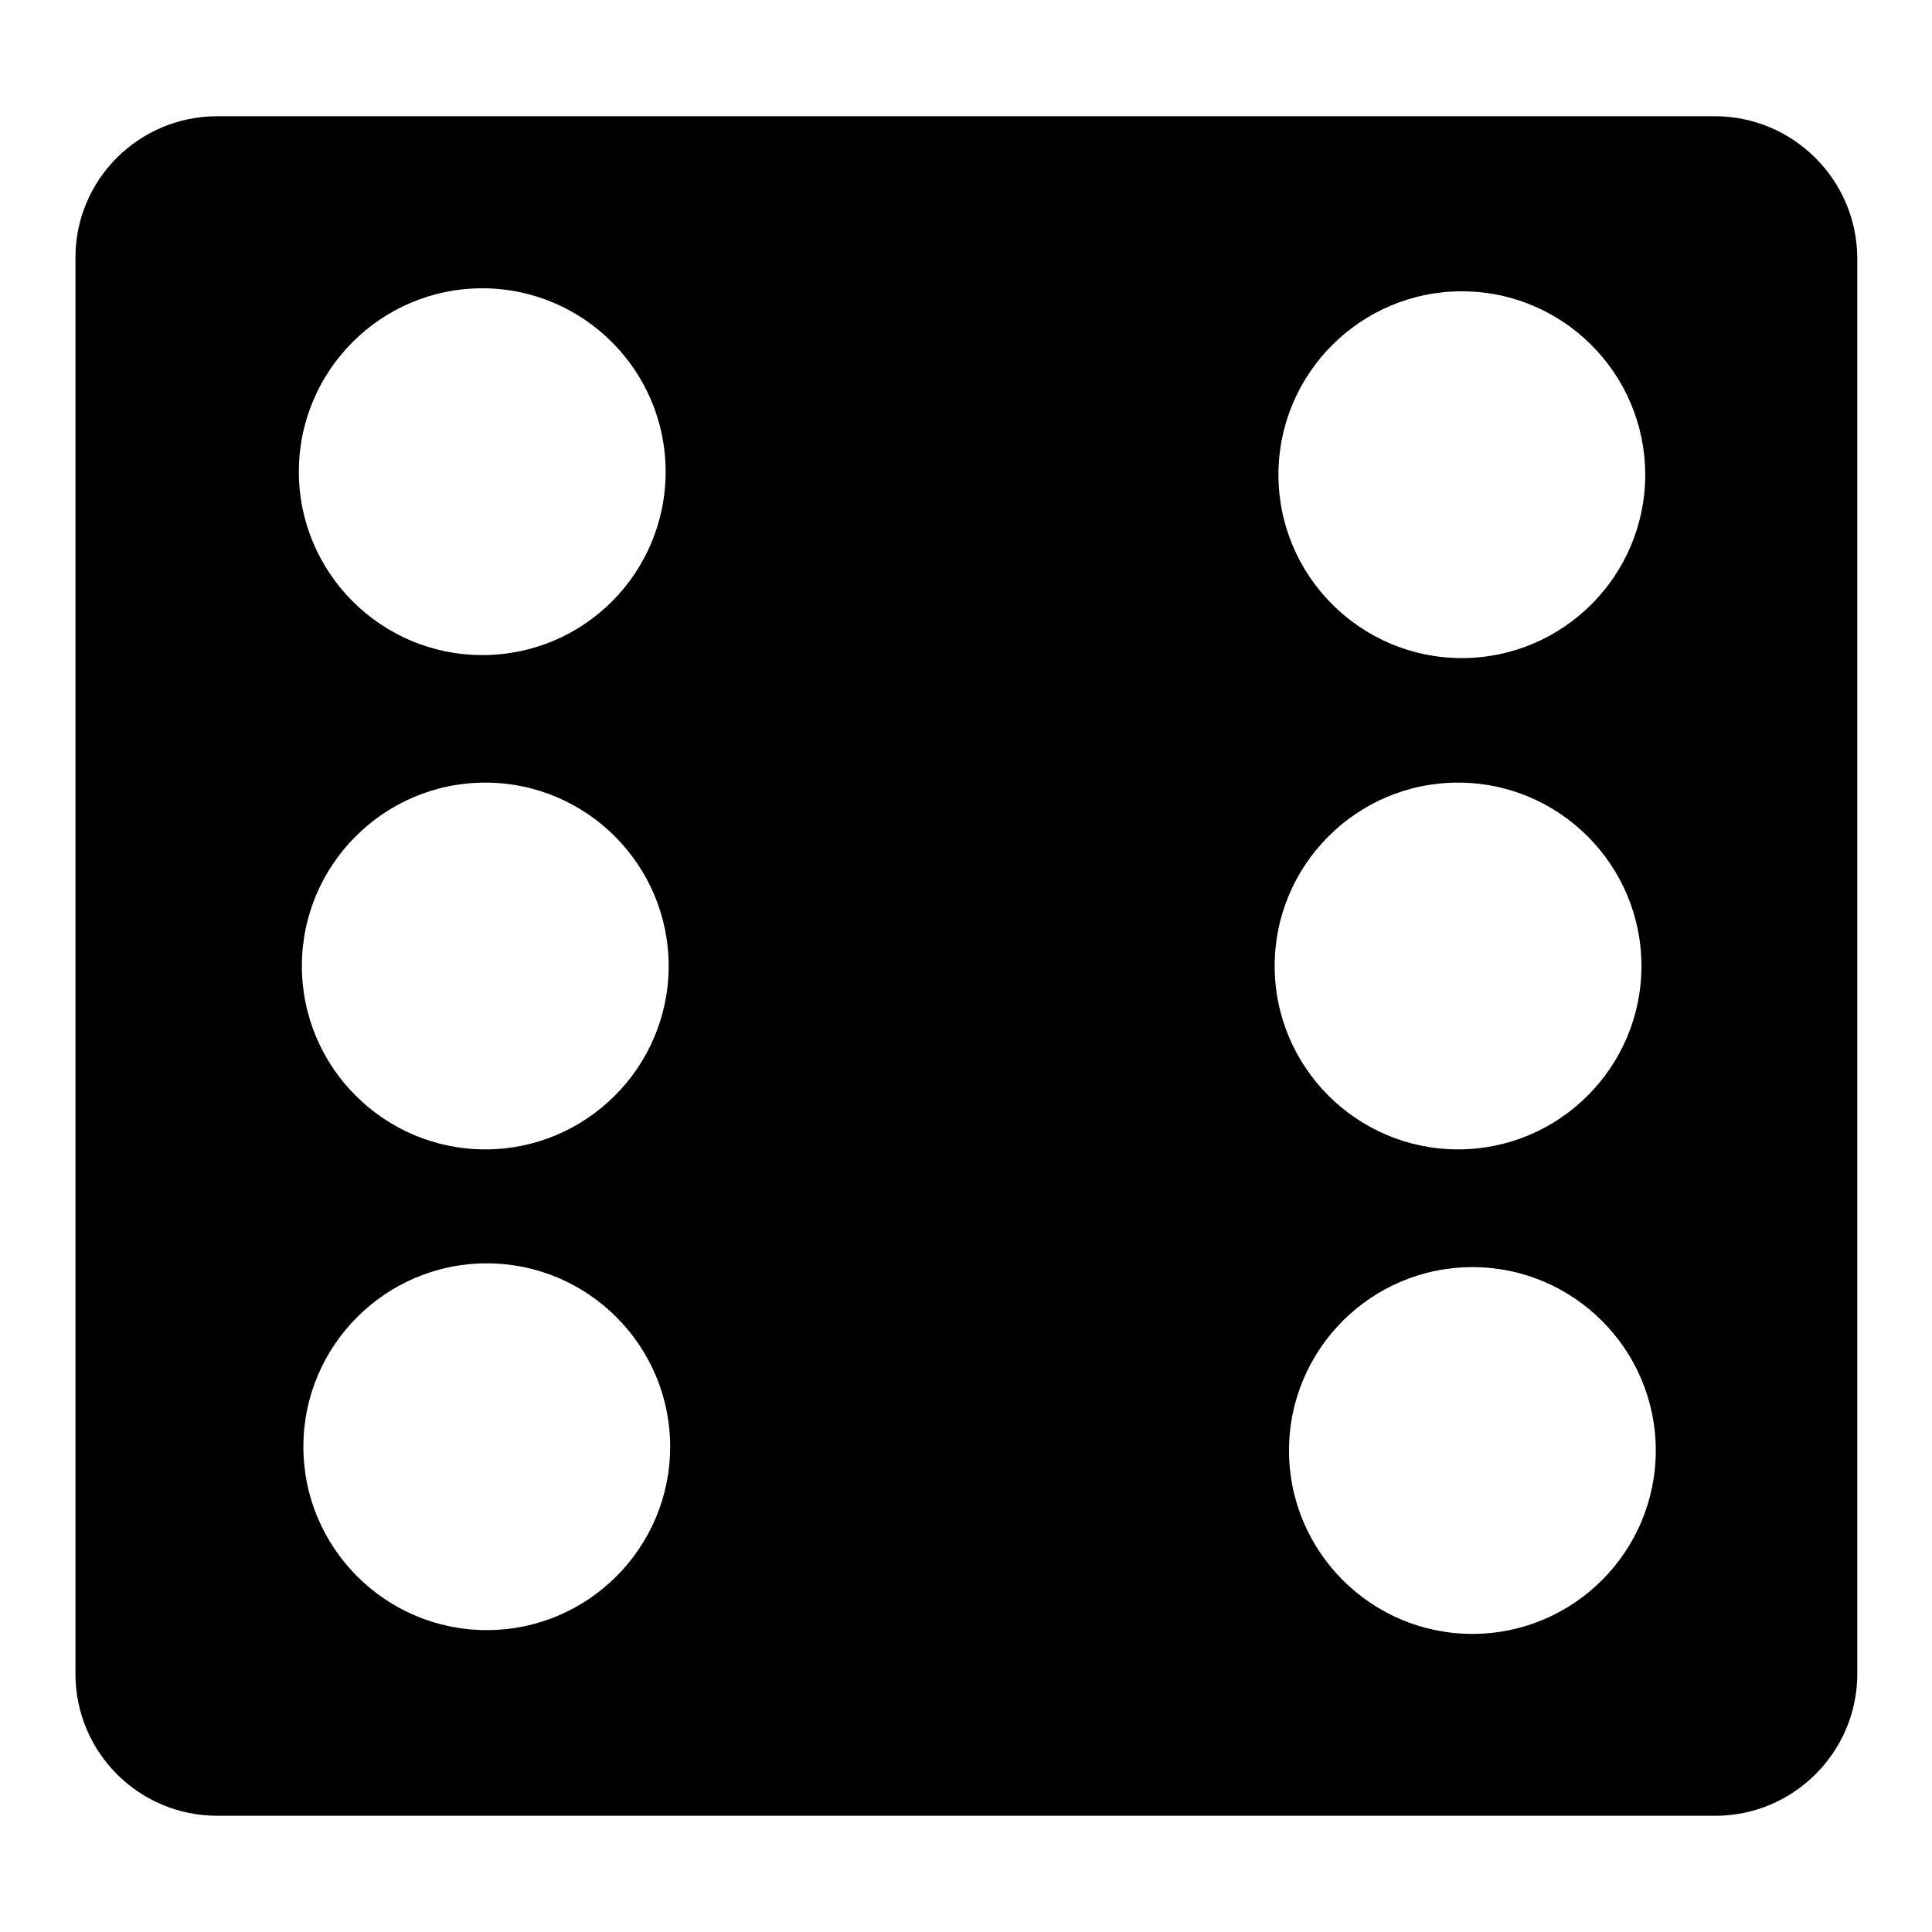
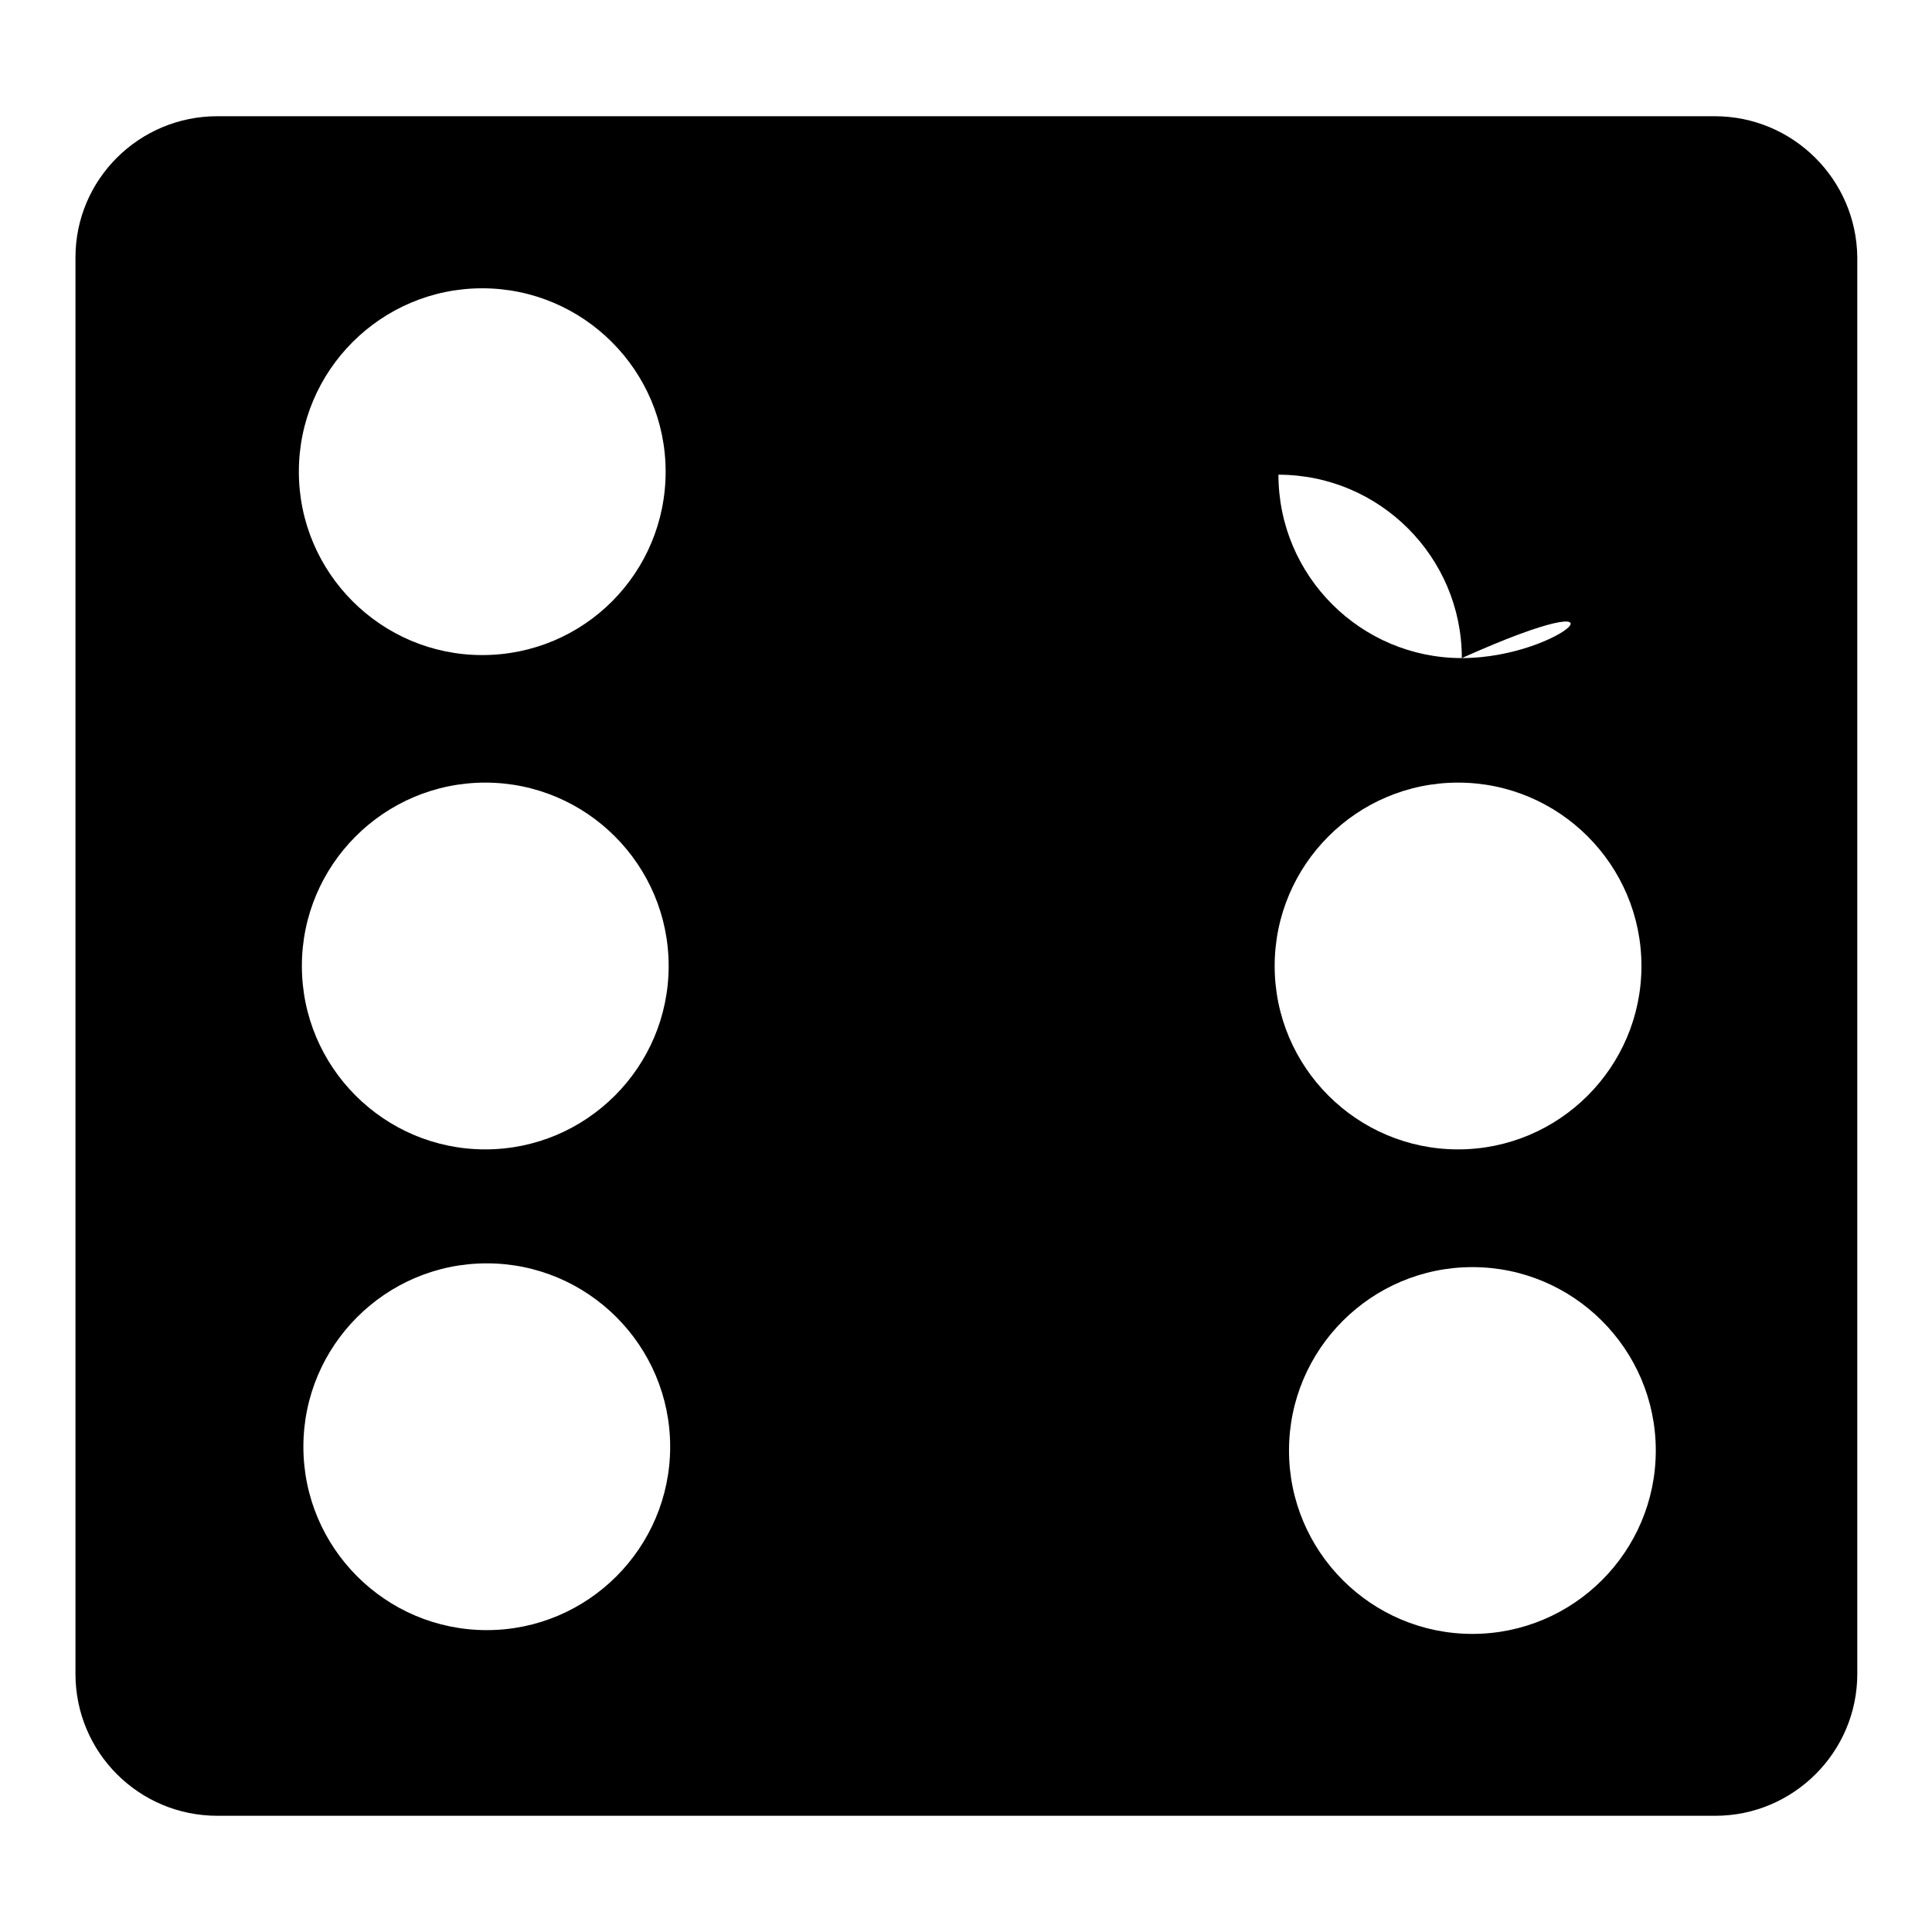
<svg xmlns="http://www.w3.org/2000/svg" version="1.1" x="0px" y="0px" viewBox="0 0 256 256" enable-background="new 0 0 256 256" xml:space="preserve">
  <g>
    <g>
      <g>
-         <path fill="#000000" d="M227.2,15.4H28.8C18.4,15.4,10,23.8,10,34.1v187.7c0,10.4,8.4,18.8,18.8,18.8h198.5c10.3,0,18.8-8.4,18.8-18.8V34.1C246,23.8,237.6,15.4,227.2,15.4z M63.9,86.8c-13.4,0-24.3-10.9-24.3-24.3c0-13.4,10.9-24.3,24.3-24.3s24.3,10.9,24.3,24.3C88.2,75.9,77.4,86.8,63.9,86.8z M193.2,152.3c-13.4,0-24.3-10.9-24.3-24.3s10.9-24.3,24.3-24.3c13.4,0,24.3,10.9,24.3,24.3C217.5,141.4,206.6,152.3,193.2,152.3z M64.3,152.3C50.9,152.3,40,141.4,40,128s10.9-24.3,24.3-24.3c13.4,0,24.3,10.9,24.3,24.3C88.6,141.4,77.7,152.3,64.3,152.3z M195.1,216.5c-13.4,0-24.3-10.9-24.3-24.3c0-13.4,10.9-24.3,24.3-24.3c13.4,0,24.3,10.9,24.3,24.3C219.4,205.6,208.5,216.5,195.1,216.5z M193.7,87.2c-13.4,0-24.3-10.9-24.3-24.3c0-13.4,10.9-24.3,24.3-24.3c13.4,0,24.3,10.9,24.3,24.3C218,76.3,207.1,87.2,193.7,87.2z M64.5,216c-13.4,0-24.3-10.9-24.3-24.3c0-13.4,10.9-24.3,24.3-24.3c13.4,0,24.3,10.9,24.3,24.3C88.8,205.1,77.9,216,64.5,216z" />
+         <path fill="#000000" d="M227.2,15.4H28.8C18.4,15.4,10,23.8,10,34.1v187.7c0,10.4,8.4,18.8,18.8,18.8h198.5c10.3,0,18.8-8.4,18.8-18.8V34.1C246,23.8,237.6,15.4,227.2,15.4z M63.9,86.8c-13.4,0-24.3-10.9-24.3-24.3c0-13.4,10.9-24.3,24.3-24.3s24.3,10.9,24.3,24.3C88.2,75.9,77.4,86.8,63.9,86.8z M193.2,152.3c-13.4,0-24.3-10.9-24.3-24.3s10.9-24.3,24.3-24.3c13.4,0,24.3,10.9,24.3,24.3C217.5,141.4,206.6,152.3,193.2,152.3z M64.3,152.3C50.9,152.3,40,141.4,40,128s10.9-24.3,24.3-24.3c13.4,0,24.3,10.9,24.3,24.3C88.6,141.4,77.7,152.3,64.3,152.3z M195.1,216.5c-13.4,0-24.3-10.9-24.3-24.3c0-13.4,10.9-24.3,24.3-24.3c13.4,0,24.3,10.9,24.3,24.3C219.4,205.6,208.5,216.5,195.1,216.5z M193.7,87.2c-13.4,0-24.3-10.9-24.3-24.3c13.4,0,24.3,10.9,24.3,24.3C218,76.3,207.1,87.2,193.7,87.2z M64.5,216c-13.4,0-24.3-10.9-24.3-24.3c0-13.4,10.9-24.3,24.3-24.3c13.4,0,24.3,10.9,24.3,24.3C88.8,205.1,77.9,216,64.5,216z" />
        <g />
        <g />
        <g />
        <g />
        <g />
        <g />
        <g />
        <g />
        <g />
        <g />
        <g />
        <g />
        <g />
        <g />
        <g />
      </g>
      <g />
      <g />
      <g />
      <g />
      <g />
      <g />
      <g />
      <g />
      <g />
      <g />
      <g />
      <g />
      <g />
      <g />
      <g />
    </g>
  </g>
</svg>